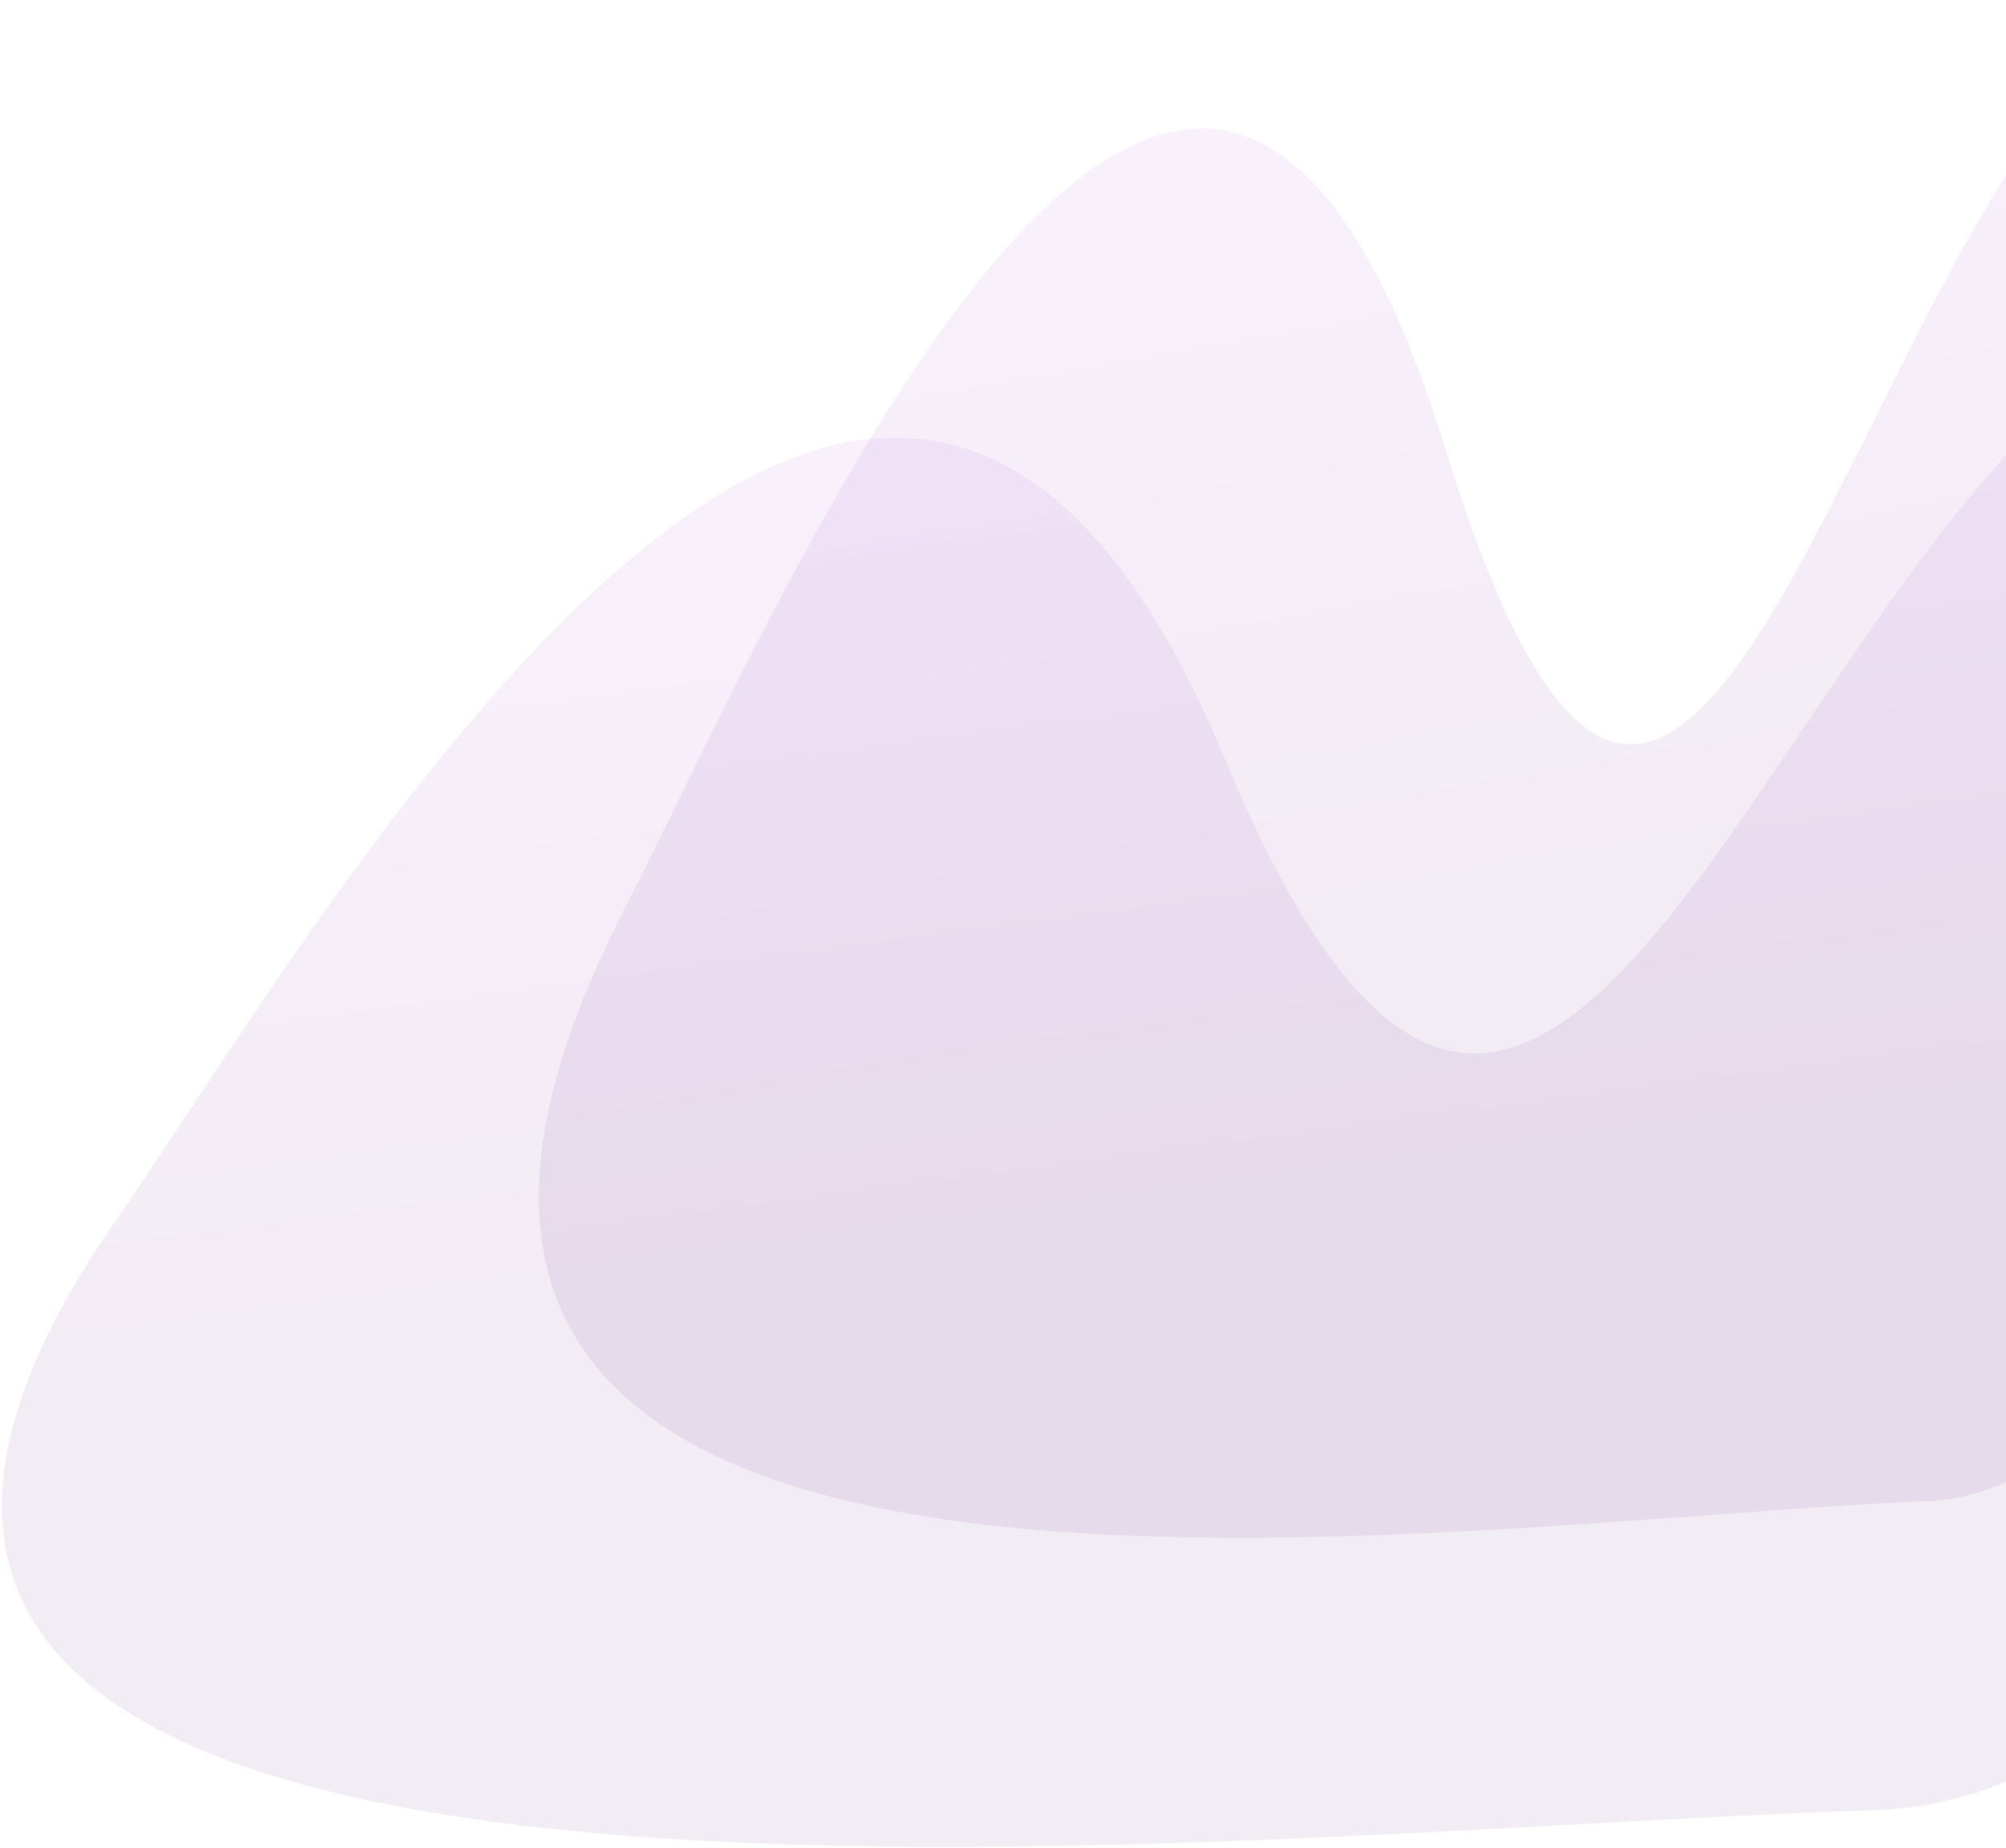
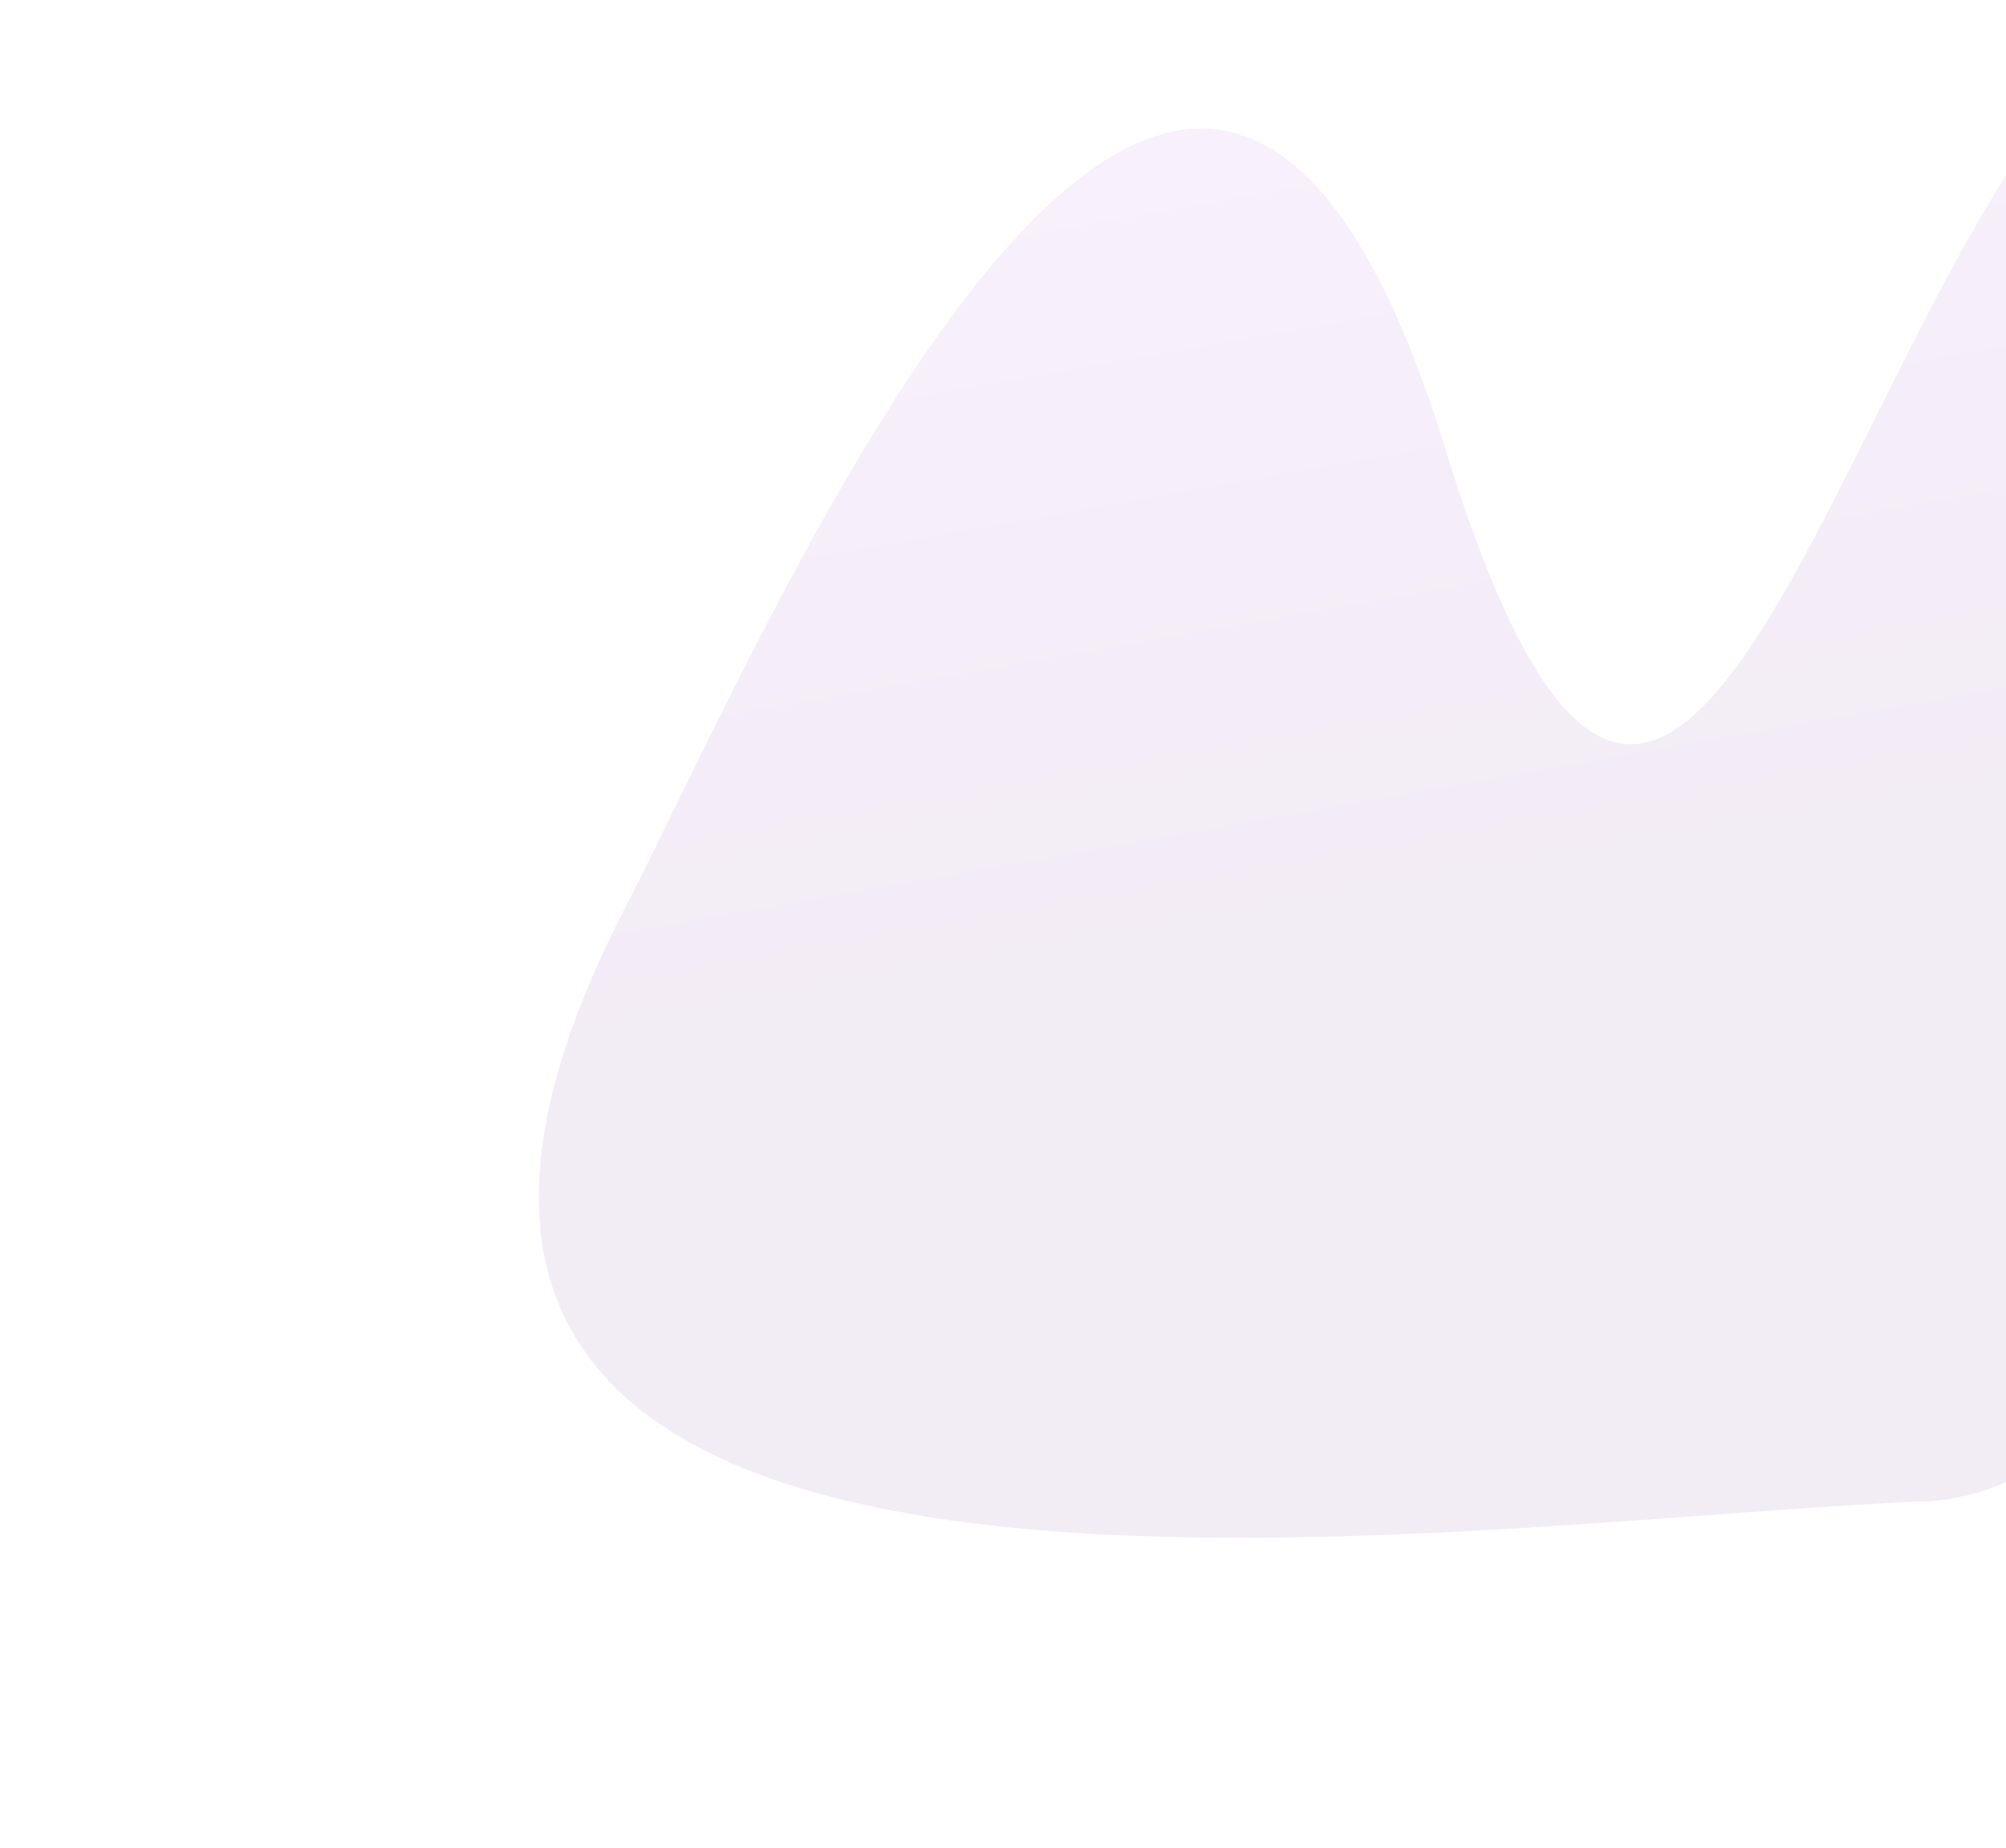
<svg xmlns="http://www.w3.org/2000/svg" width="672" height="619" viewBox="0 0 672 619" fill="none">
  <path d="M484.27 150.565C398.923 -126.615 258.767 208.506 209.439 304.031C67.717 578.079 484.27 509.175 644.783 502.911C805.297 496.647 829.569 -31.873 728.563 2.579C627.557 37.03 569.616 427.744 484.27 150.565Z" fill="url(#paint0_linear)" fill-opacity="0.1" />
-   <path d="M410.284 254.106C295.187 -23.074 106.173 312.047 39.648 407.572C-151.478 681.62 410.284 612.716 626.752 606.452C843.22 600.189 875.955 71.668 739.738 106.12C603.522 140.571 525.382 531.285 410.284 254.106Z" fill="url(#paint1_linear)" fill-opacity="0.1" />
  <defs>
    <linearGradient id="paint0_linear" x1="538.946" y1="320.668" x2="481.543" y2="-2.94" gradientUnits="userSpaceOnUse">
      <stop stop-color="#7F4199" />
      <stop offset="1" stop-color="#C573E7" />
    </linearGradient>
    <linearGradient id="paint1_linear" x1="484.021" y1="424.209" x2="440.863" y2="96.095" gradientUnits="userSpaceOnUse">
      <stop stop-color="#7F4199" />
      <stop offset="1" stop-color="#C573E7" />
    </linearGradient>
  </defs>
</svg>